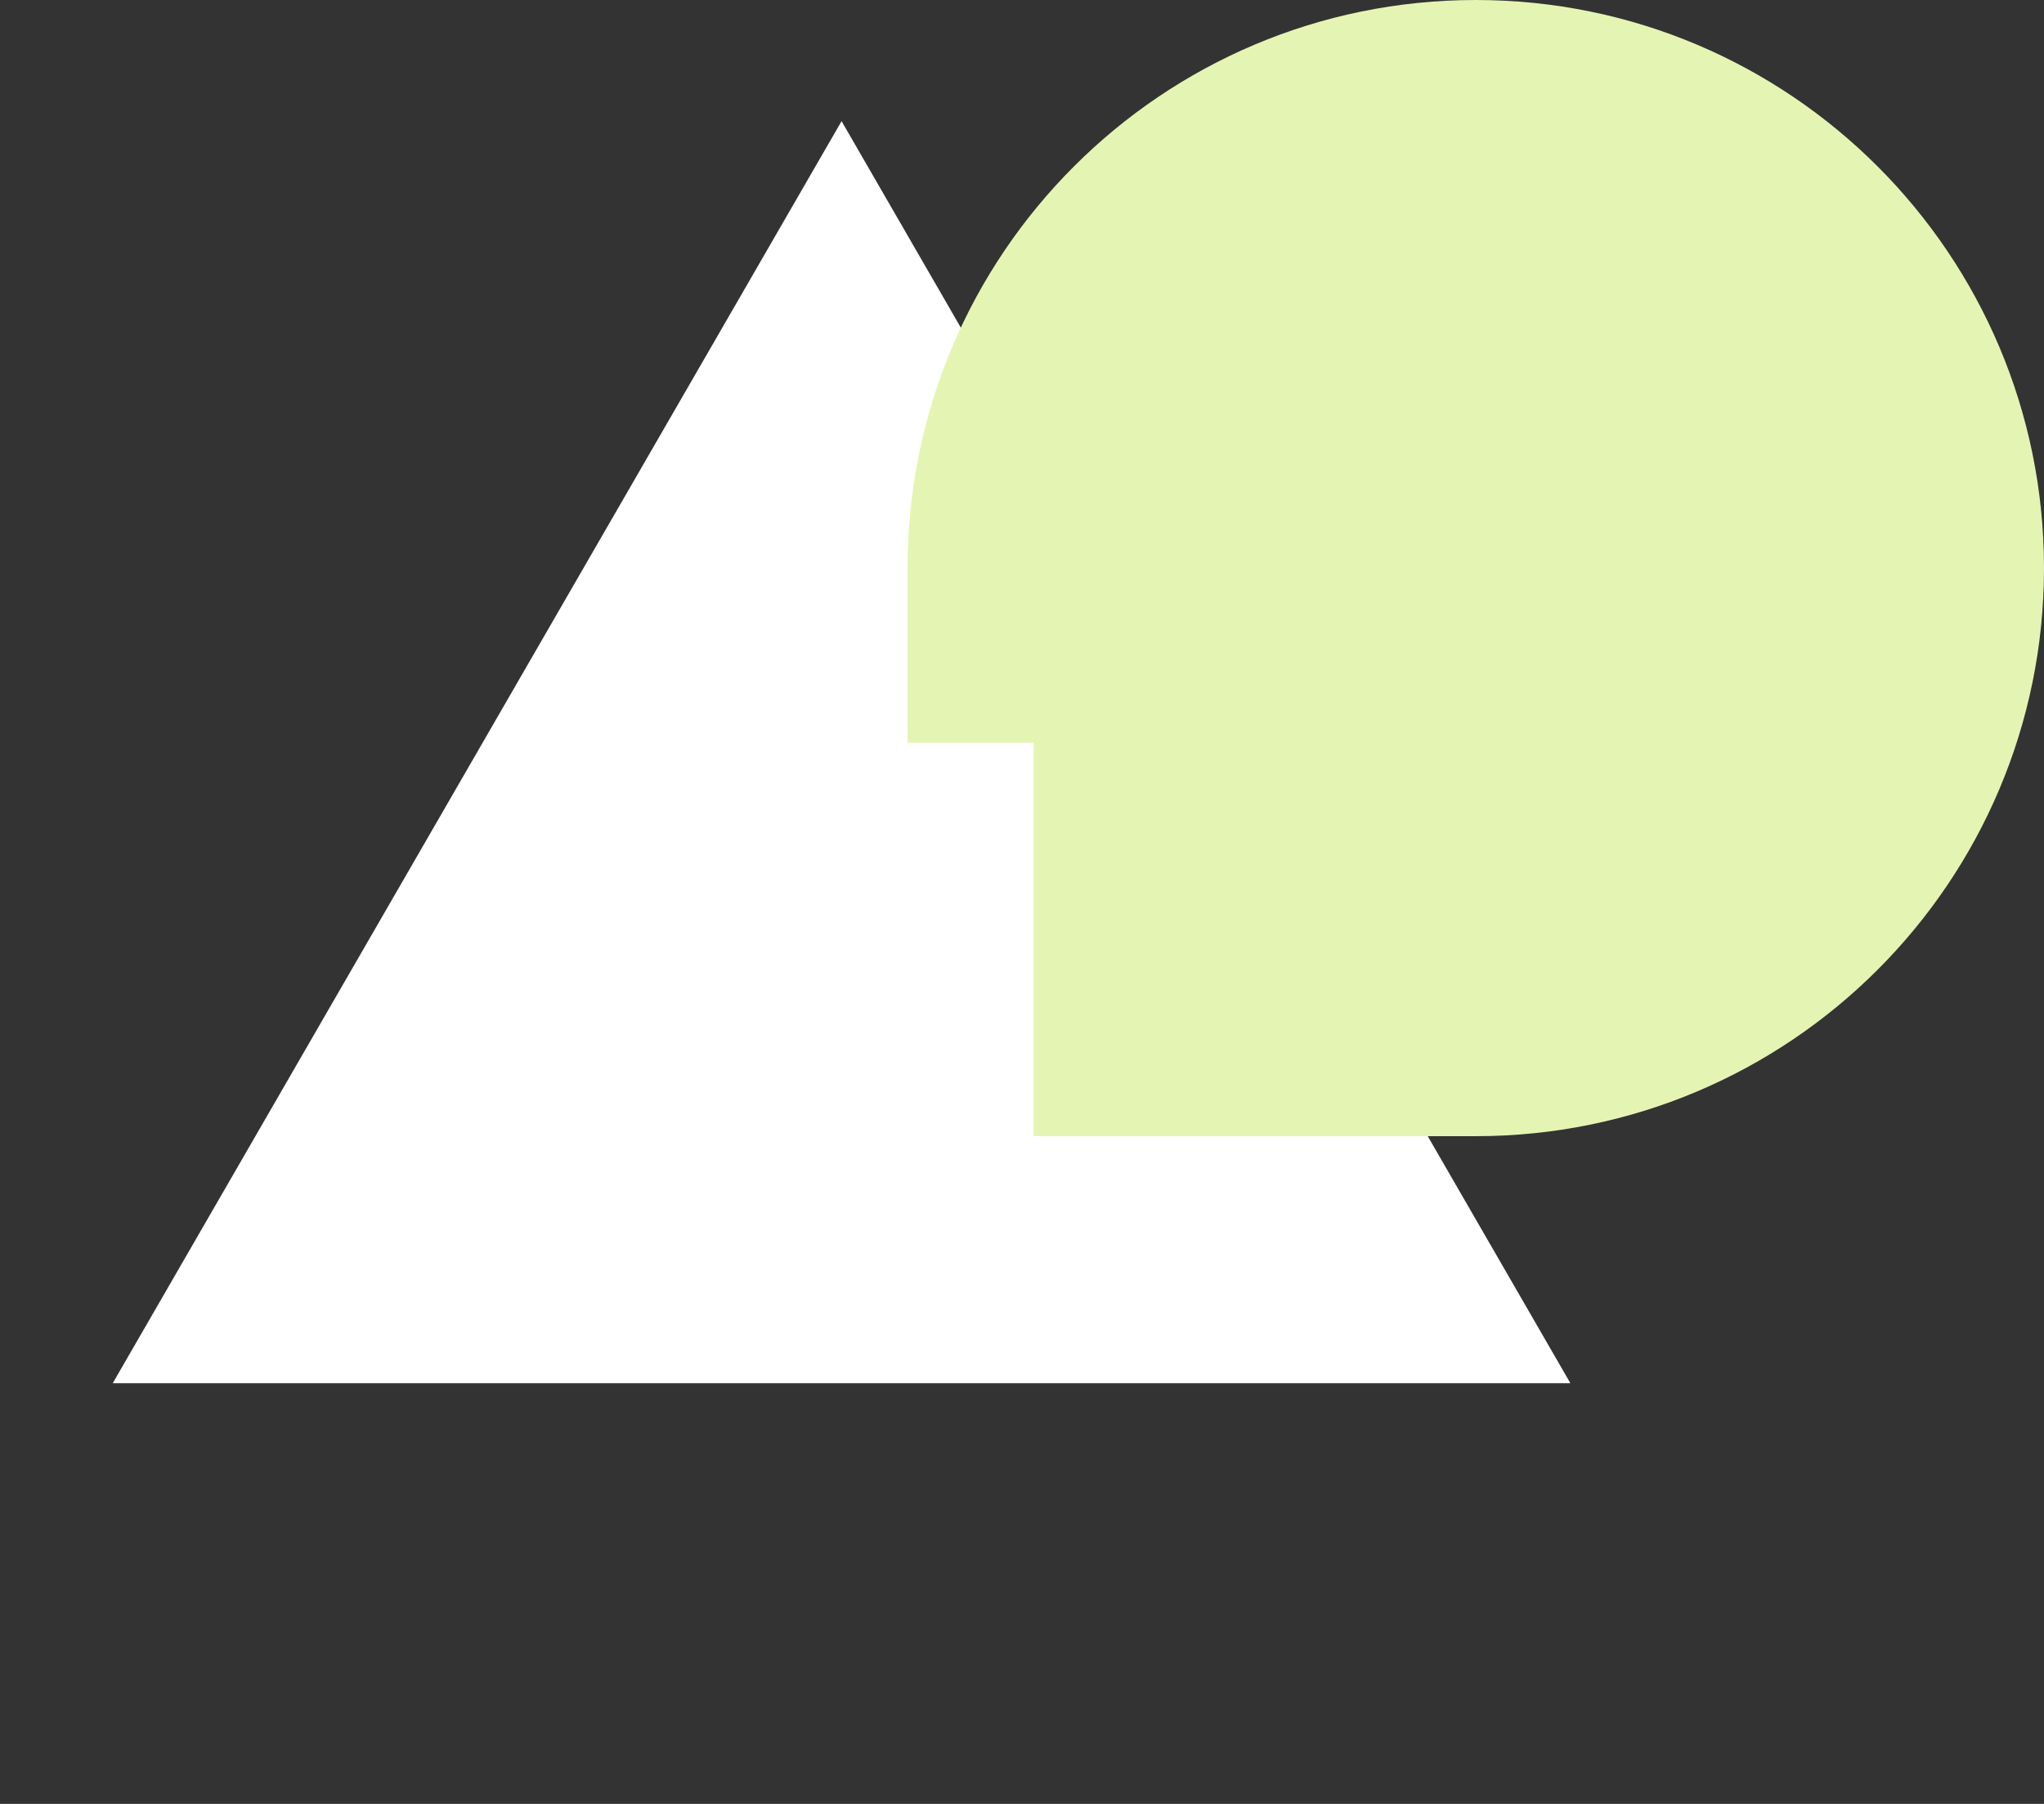
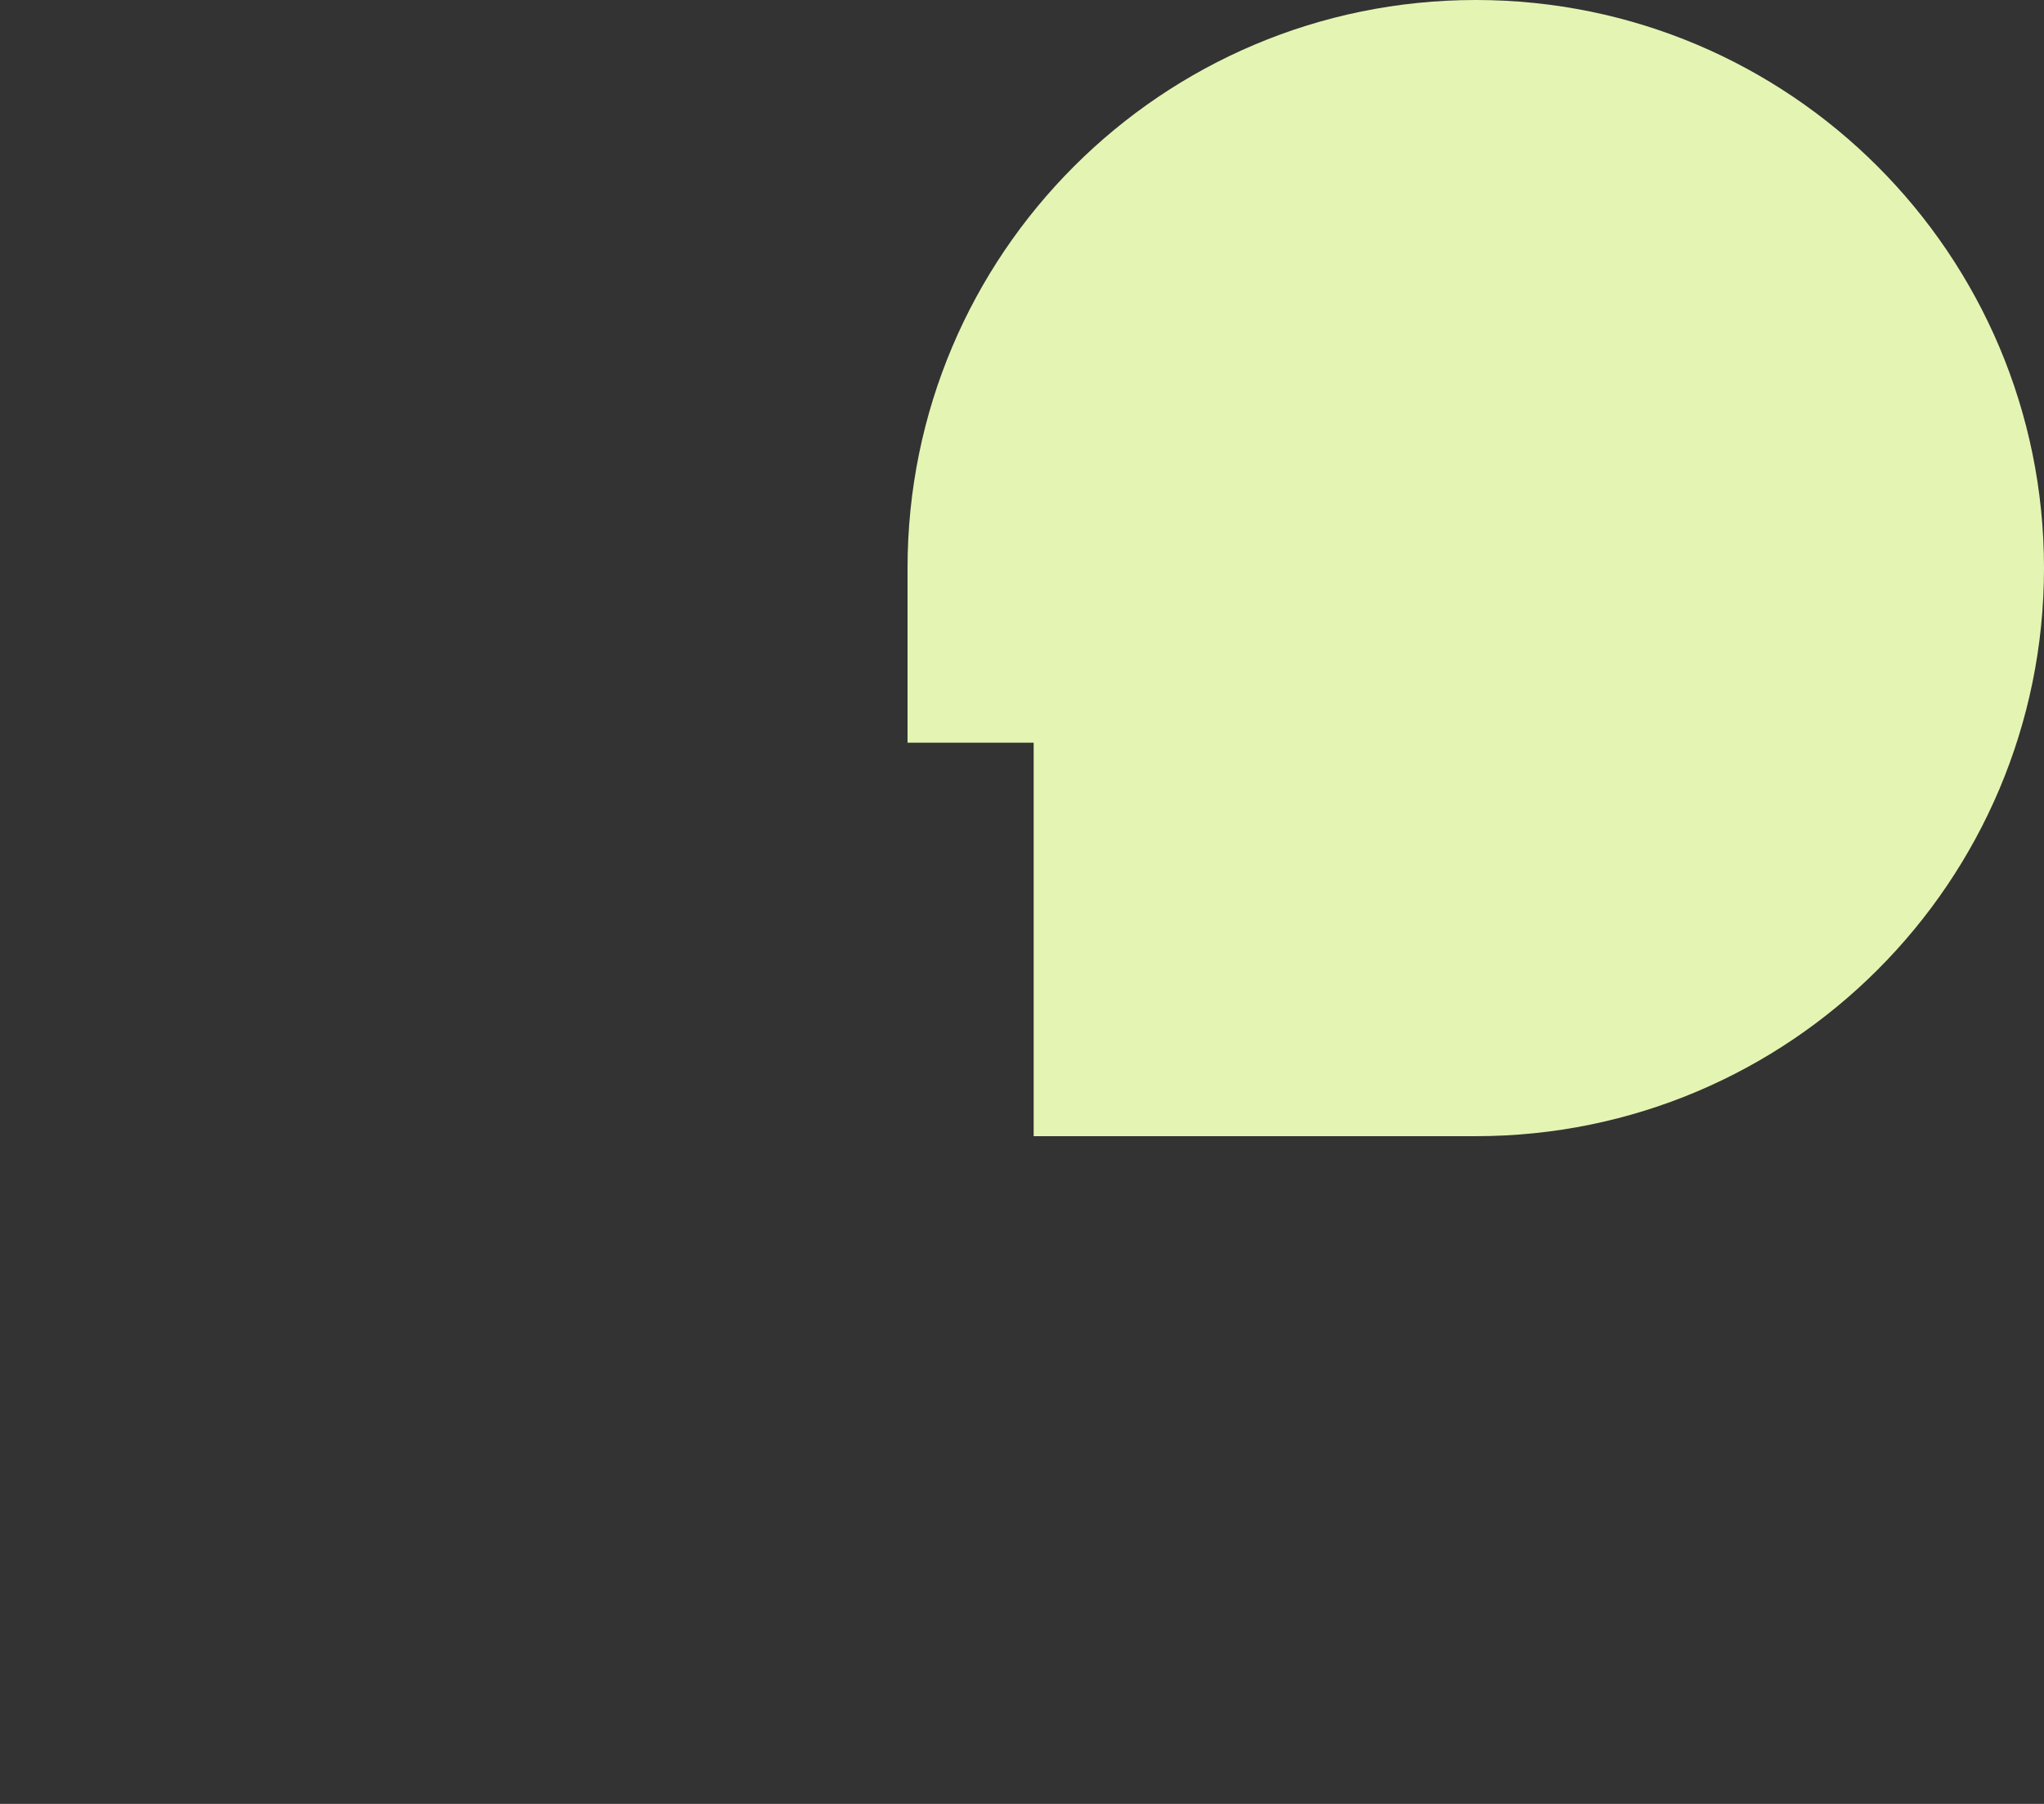
<svg xmlns="http://www.w3.org/2000/svg" width="759" height="670" viewBox="0 0 759 670" fill="none">
  <rect x="0" y="0" width="759" height="670" fill="#333333" stroke="none" />
-   <path d="M312.5 45L583.133 513.75H41.867L312.5 45Z" fill="white" />
-   <path d="M337 211C337 94.468 431.468 0 548 0C664.532 0 759 94.468 759 211C759 327.532 664.532 422 548 422H383.832V275.844H337V211Z" fill="#E4F5B3" />
+   <path d="M337 211C337 94.468 431.468 0 548 0C664.532 0 759 94.468 759 211C759 327.532 664.532 422 548 422H383.832V275.844H337Z" fill="#E4F5B3" />
</svg>